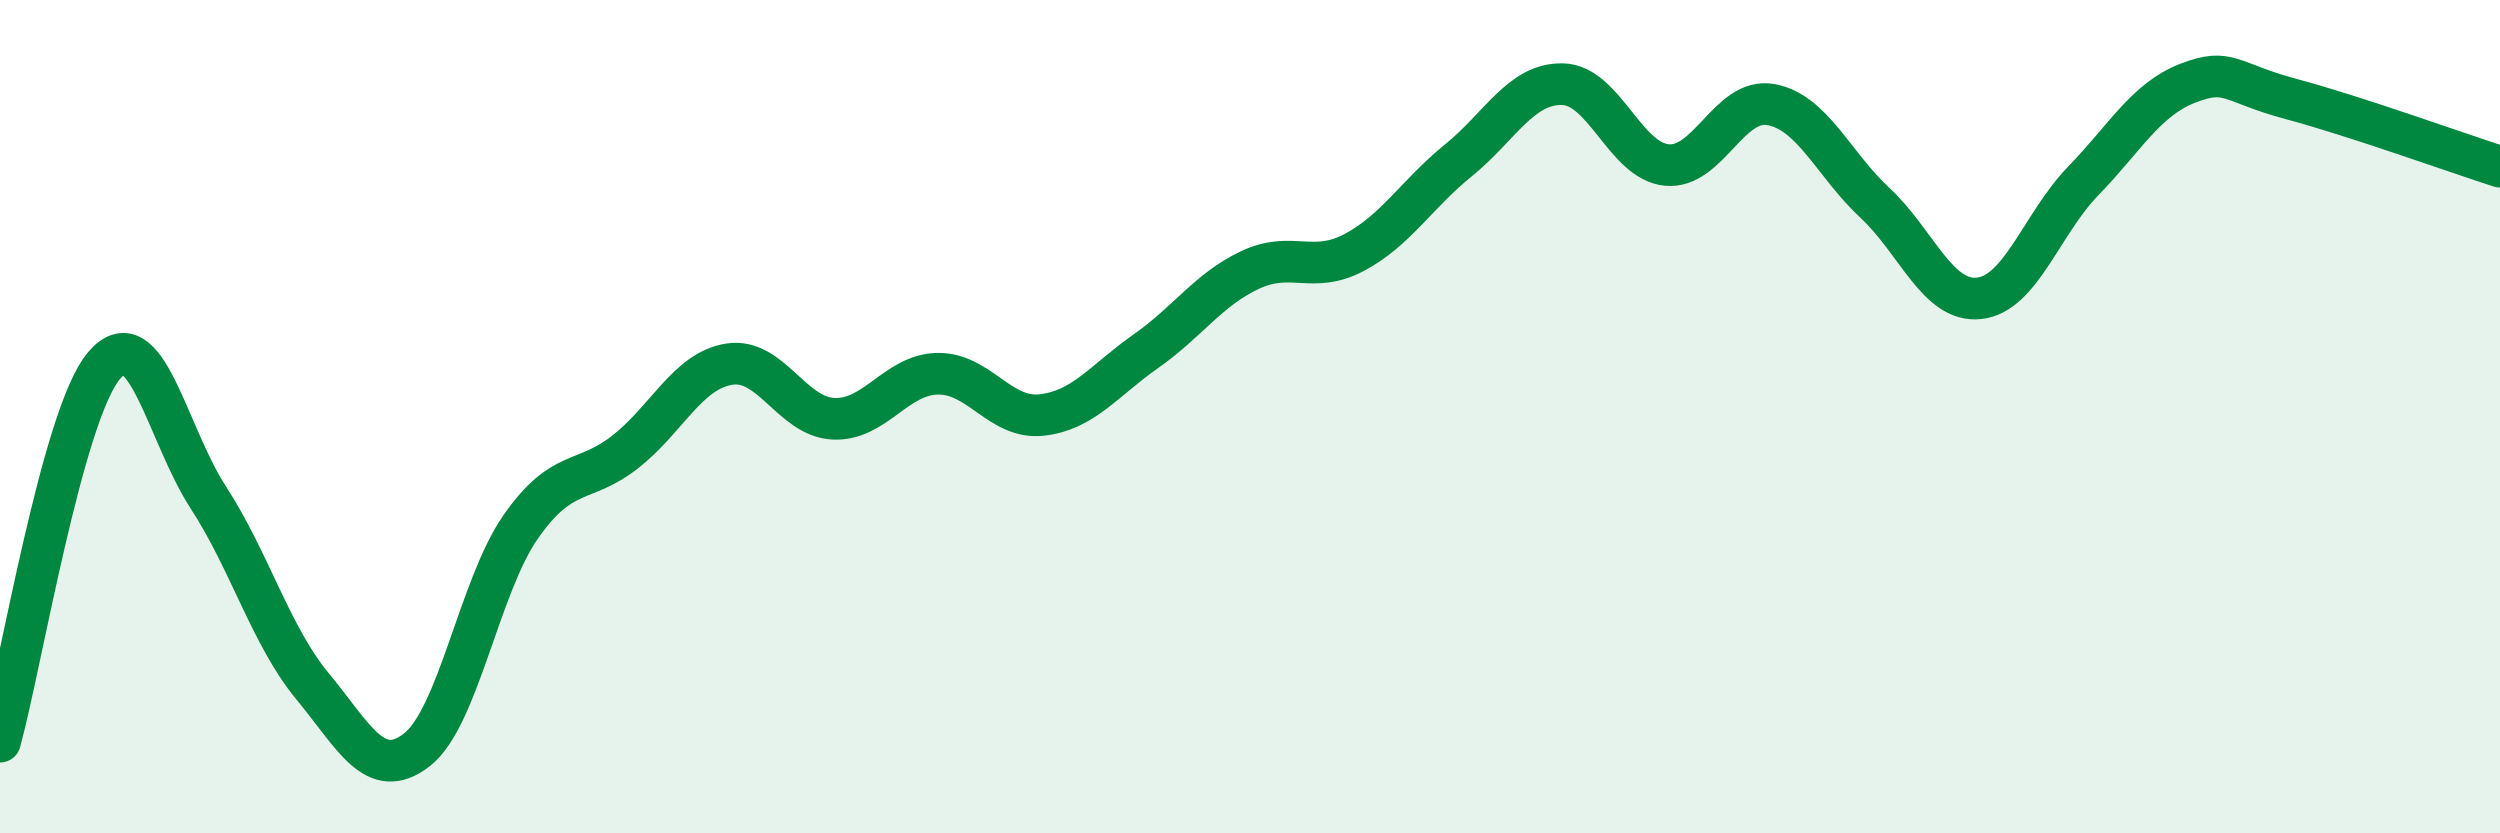
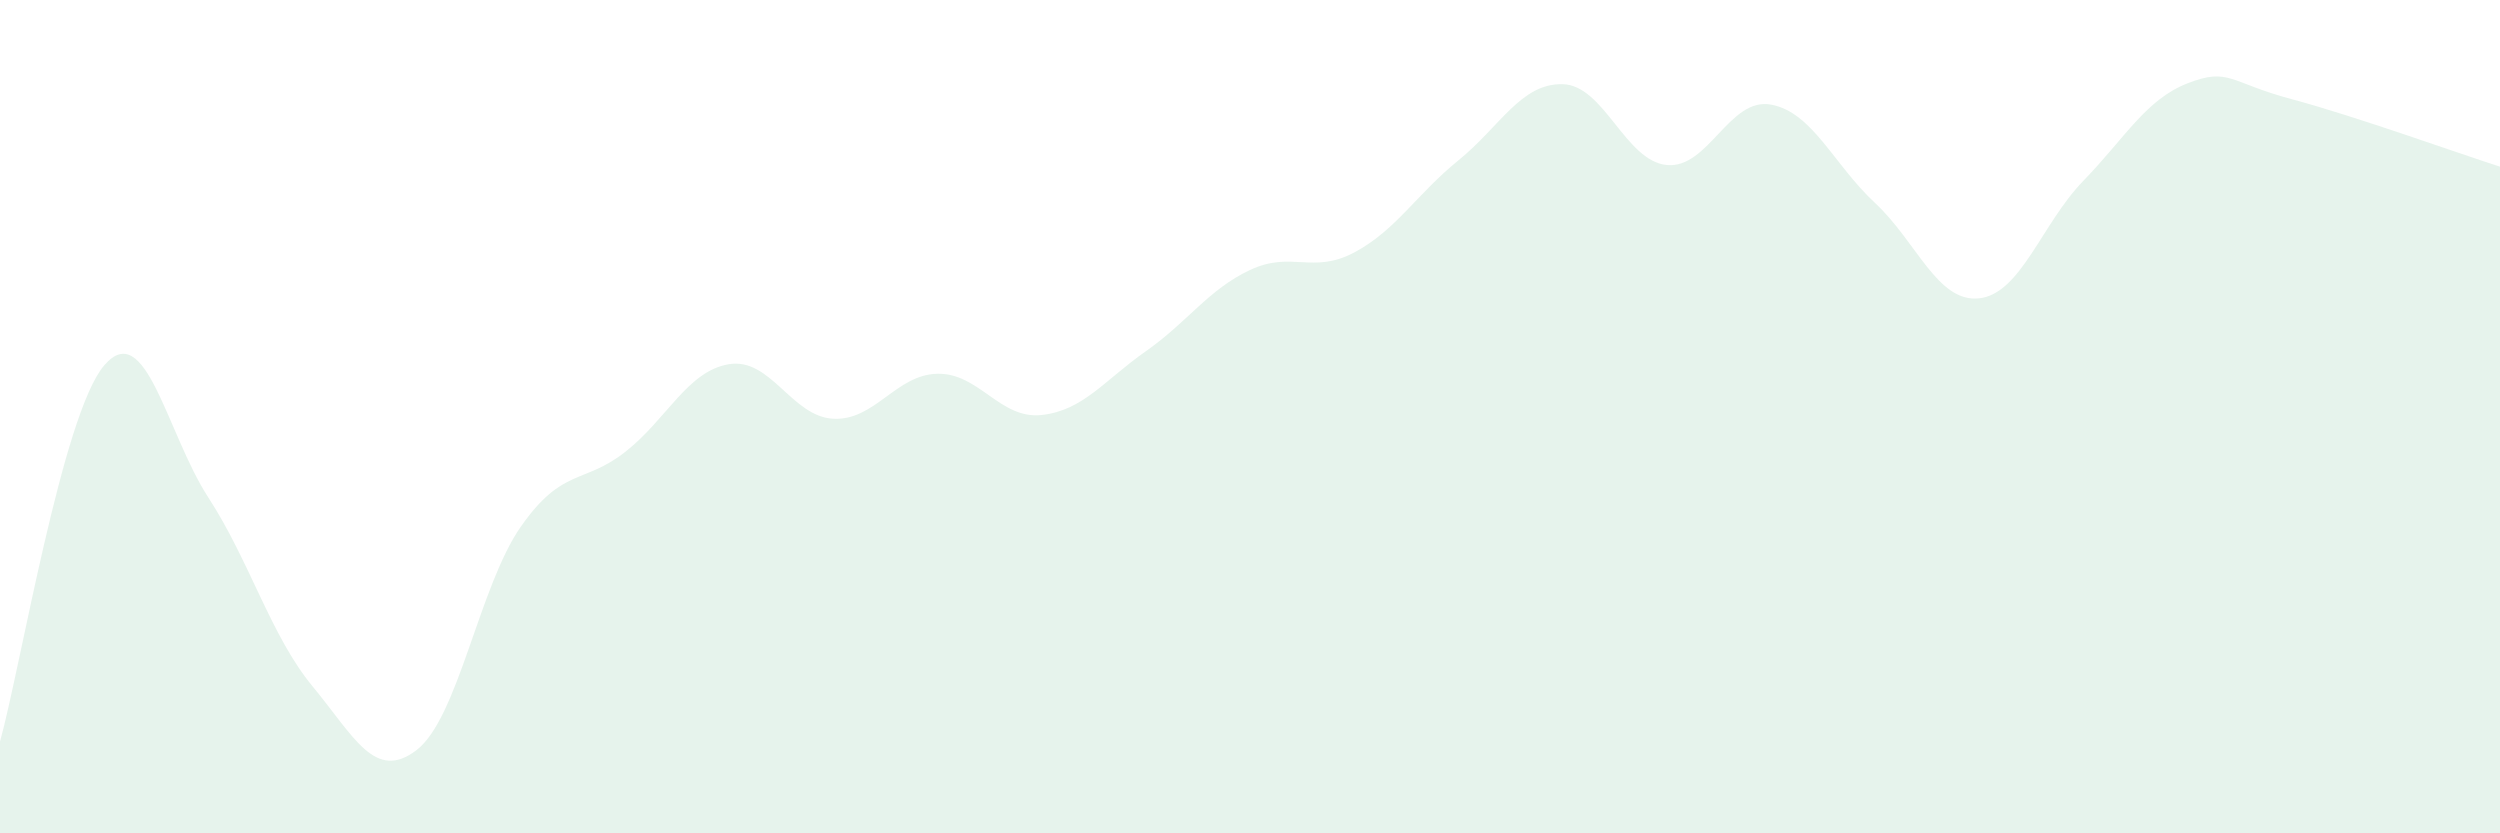
<svg xmlns="http://www.w3.org/2000/svg" width="60" height="20" viewBox="0 0 60 20">
  <path d="M 0,17.8 C 0.5,15.99 1.5,9.94 2.5,8.77 C 3.5,7.6 4,10.4 5,11.94 C 6,13.48 6.5,15.26 7.5,16.47 C 8.5,17.68 9,18.77 10,18 C 11,17.23 11.5,14.07 12.5,12.64 C 13.5,11.21 14,11.63 15,10.85 C 16,10.07 16.5,8.9 17.5,8.74 C 18.5,8.58 19,10 20,10.05 C 21,10.1 21.5,8.99 22.5,8.97 C 23.5,8.95 24,10.07 25,9.96 C 26,9.85 26.5,9.13 27.5,8.43 C 28.5,7.73 29,6.95 30,6.48 C 31,6.01 31.5,6.59 32.5,6.06 C 33.5,5.53 34,4.66 35,3.85 C 36,3.04 36.5,2 37.5,2.02 C 38.5,2.04 39,3.86 40,3.96 C 41,4.06 41.5,2.33 42.5,2.51 C 43.5,2.69 44,3.94 45,4.87 C 46,5.8 46.5,7.27 47.5,7.16 C 48.5,7.05 49,5.37 50,4.34 C 51,3.31 51.5,2.39 52.5,2 C 53.5,1.61 53.5,1.98 55,2.38 C 56.5,2.78 59,3.68 60,4L60 20L0 20Z" fill="#008740" opacity="0.1" stroke-linecap="round" stroke-linejoin="round" />
-   <path d="M 0,17.8 C 0.5,15.99 1.5,9.94 2.5,8.77 C 3.5,7.6 4,10.4 5,11.94 C 6,13.48 6.5,15.26 7.5,16.47 C 8.5,17.68 9,18.77 10,18 C 11,17.23 11.5,14.07 12.5,12.64 C 13.5,11.21 14,11.63 15,10.85 C 16,10.07 16.5,8.9 17.5,8.74 C 18.5,8.58 19,10 20,10.05 C 21,10.1 21.5,8.99 22.5,8.97 C 23.5,8.95 24,10.07 25,9.96 C 26,9.85 26.5,9.13 27.5,8.43 C 28.5,7.73 29,6.95 30,6.48 C 31,6.01 31.5,6.59 32.5,6.06 C 33.5,5.53 34,4.66 35,3.85 C 36,3.04 36.5,2 37.5,2.02 C 38.5,2.04 39,3.86 40,3.96 C 41,4.06 41.5,2.33 42.5,2.51 C 43.5,2.69 44,3.94 45,4.87 C 46,5.8 46.5,7.27 47.5,7.16 C 48.5,7.05 49,5.37 50,4.34 C 51,3.31 51.5,2.39 52.5,2 C 53.5,1.61 53.5,1.98 55,2.38 C 56.5,2.78 59,3.68 60,4" stroke="#008740" stroke-width="1" fill="none" stroke-linecap="round" stroke-linejoin="round" />
</svg>